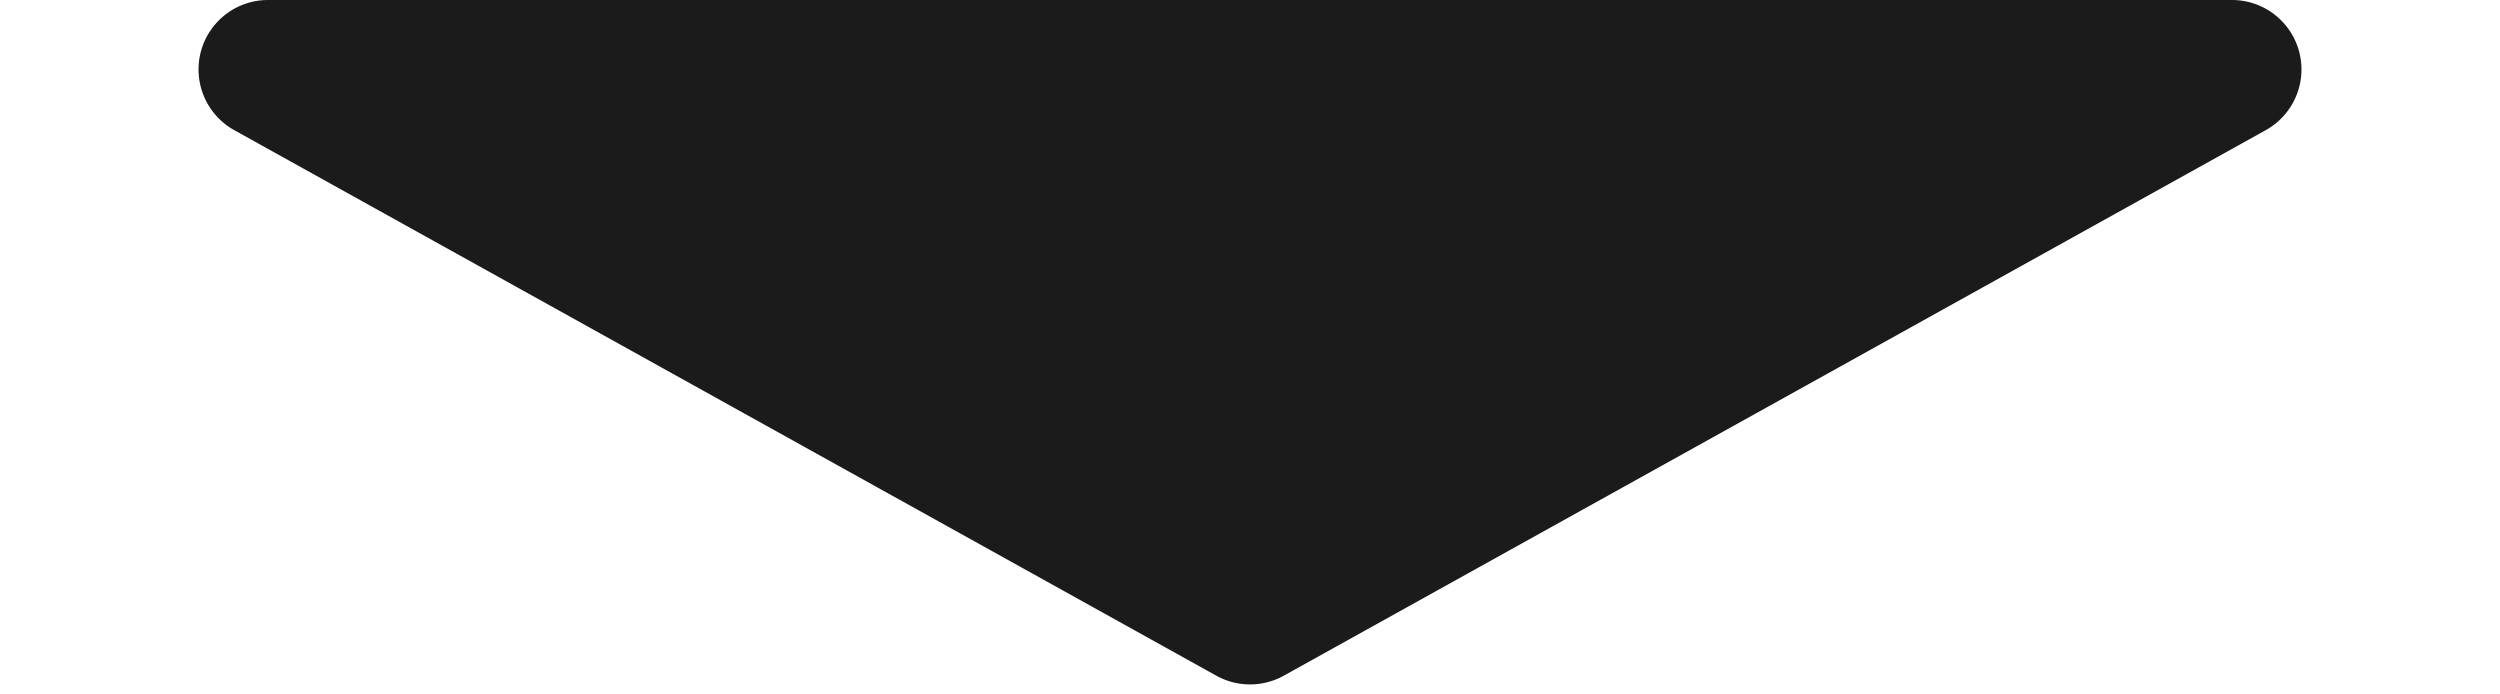
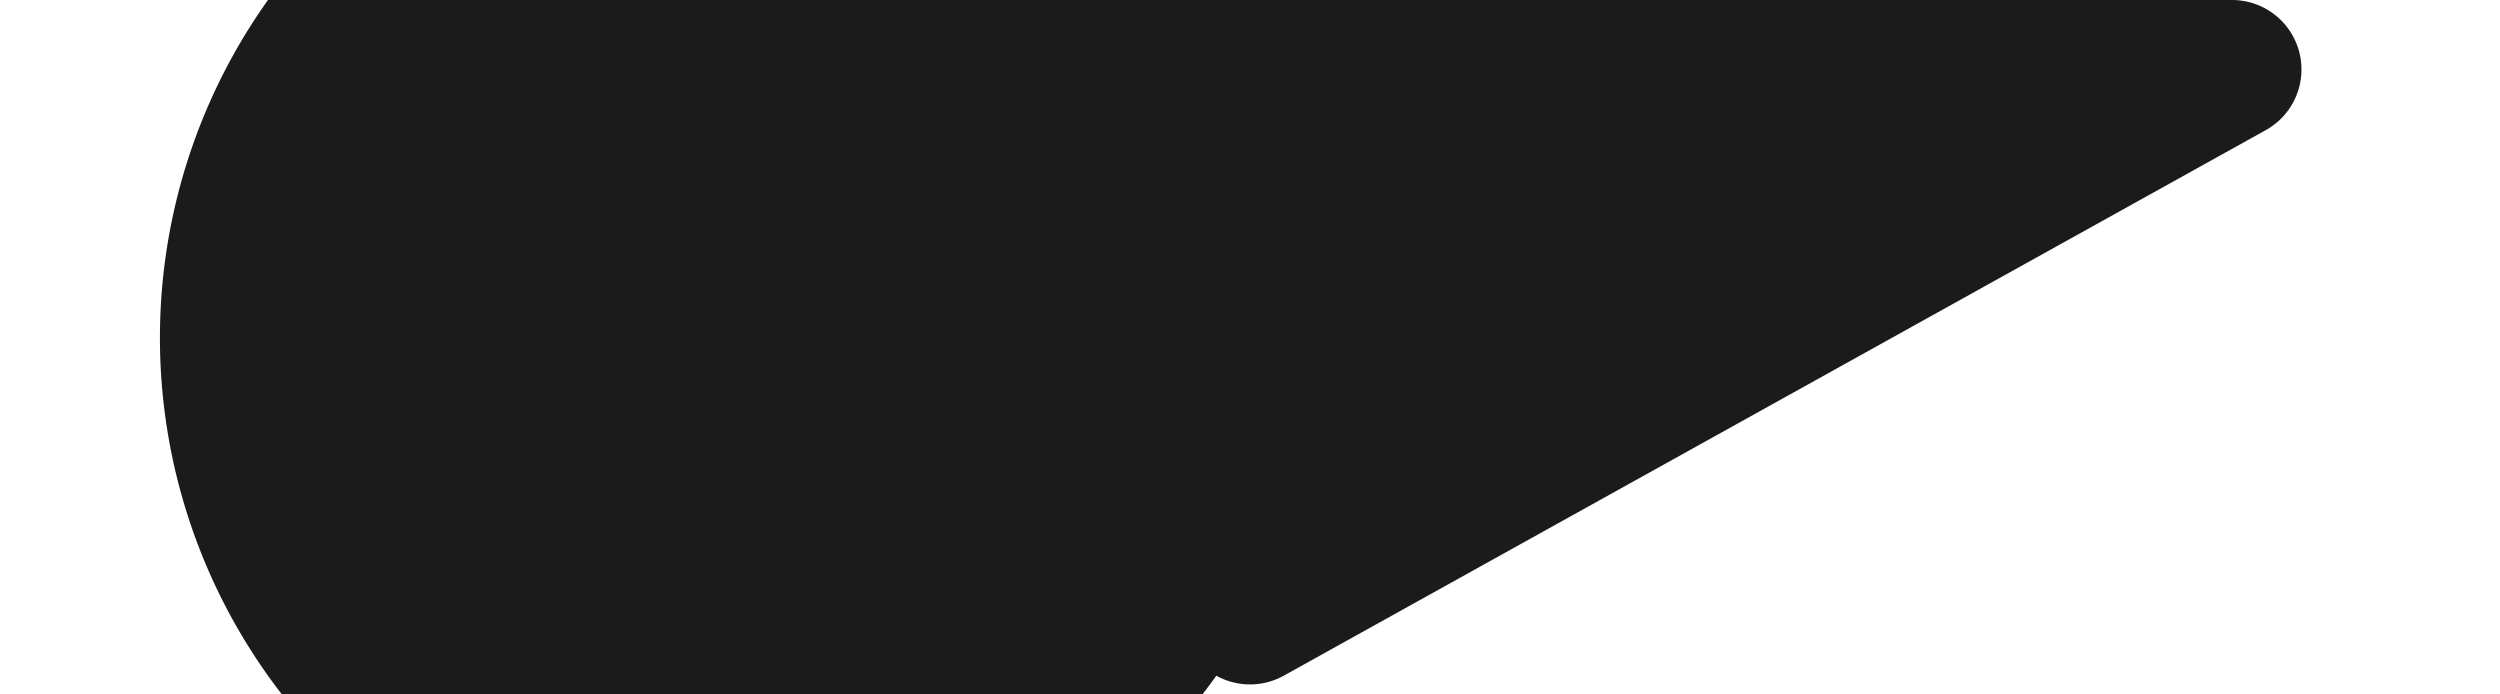
<svg xmlns="http://www.w3.org/2000/svg" width="36" height="10" viewBox="0 0 36 10">
-   <path id="多角形_3" data-name="多角形 3" d="M17.514.27a1,1,0,0,1,.971,0L32.627,8.126A1,1,0,0,1,32.141,10H3.859a1,1,0,0,1-.486-1.874Z" transform="translate(36 10) rotate(180)" fill="#1b1b1b" />
+   <path id="多角形_3" data-name="多角形 3" d="M17.514.27a1,1,0,0,1,.971,0A1,1,0,0,1,32.141,10H3.859a1,1,0,0,1-.486-1.874Z" transform="translate(36 10) rotate(180)" fill="#1b1b1b" />
</svg>